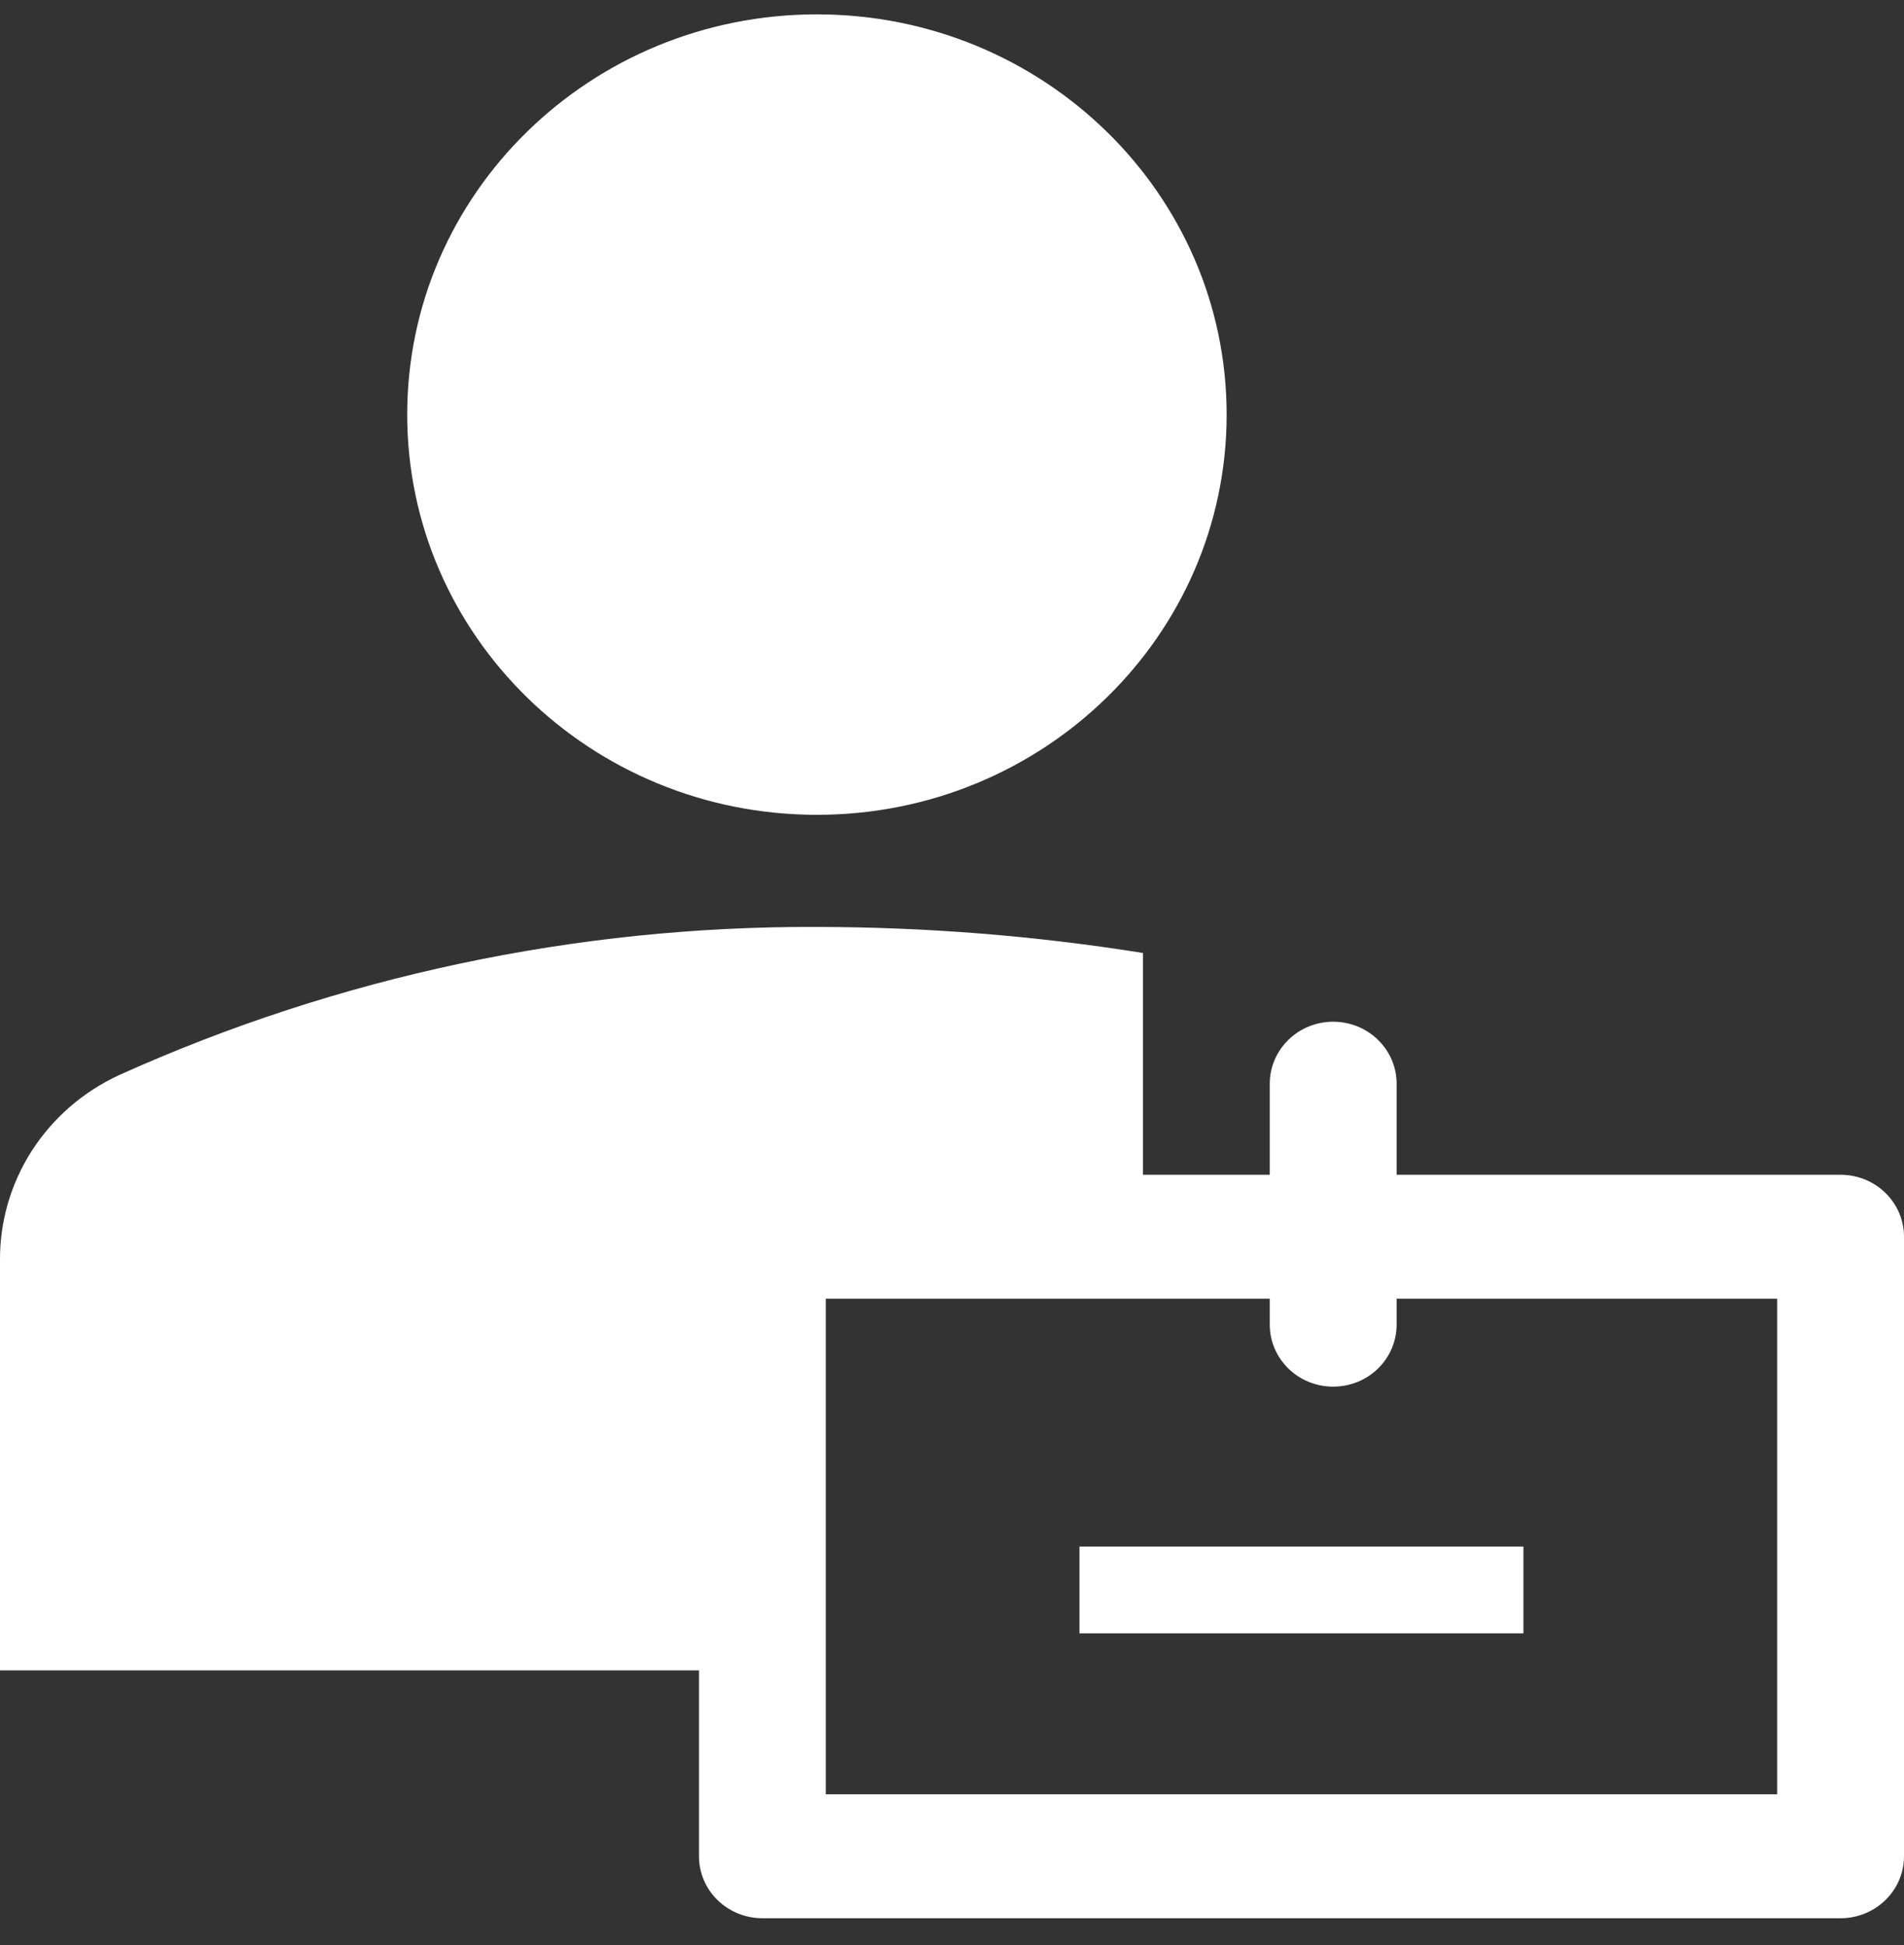
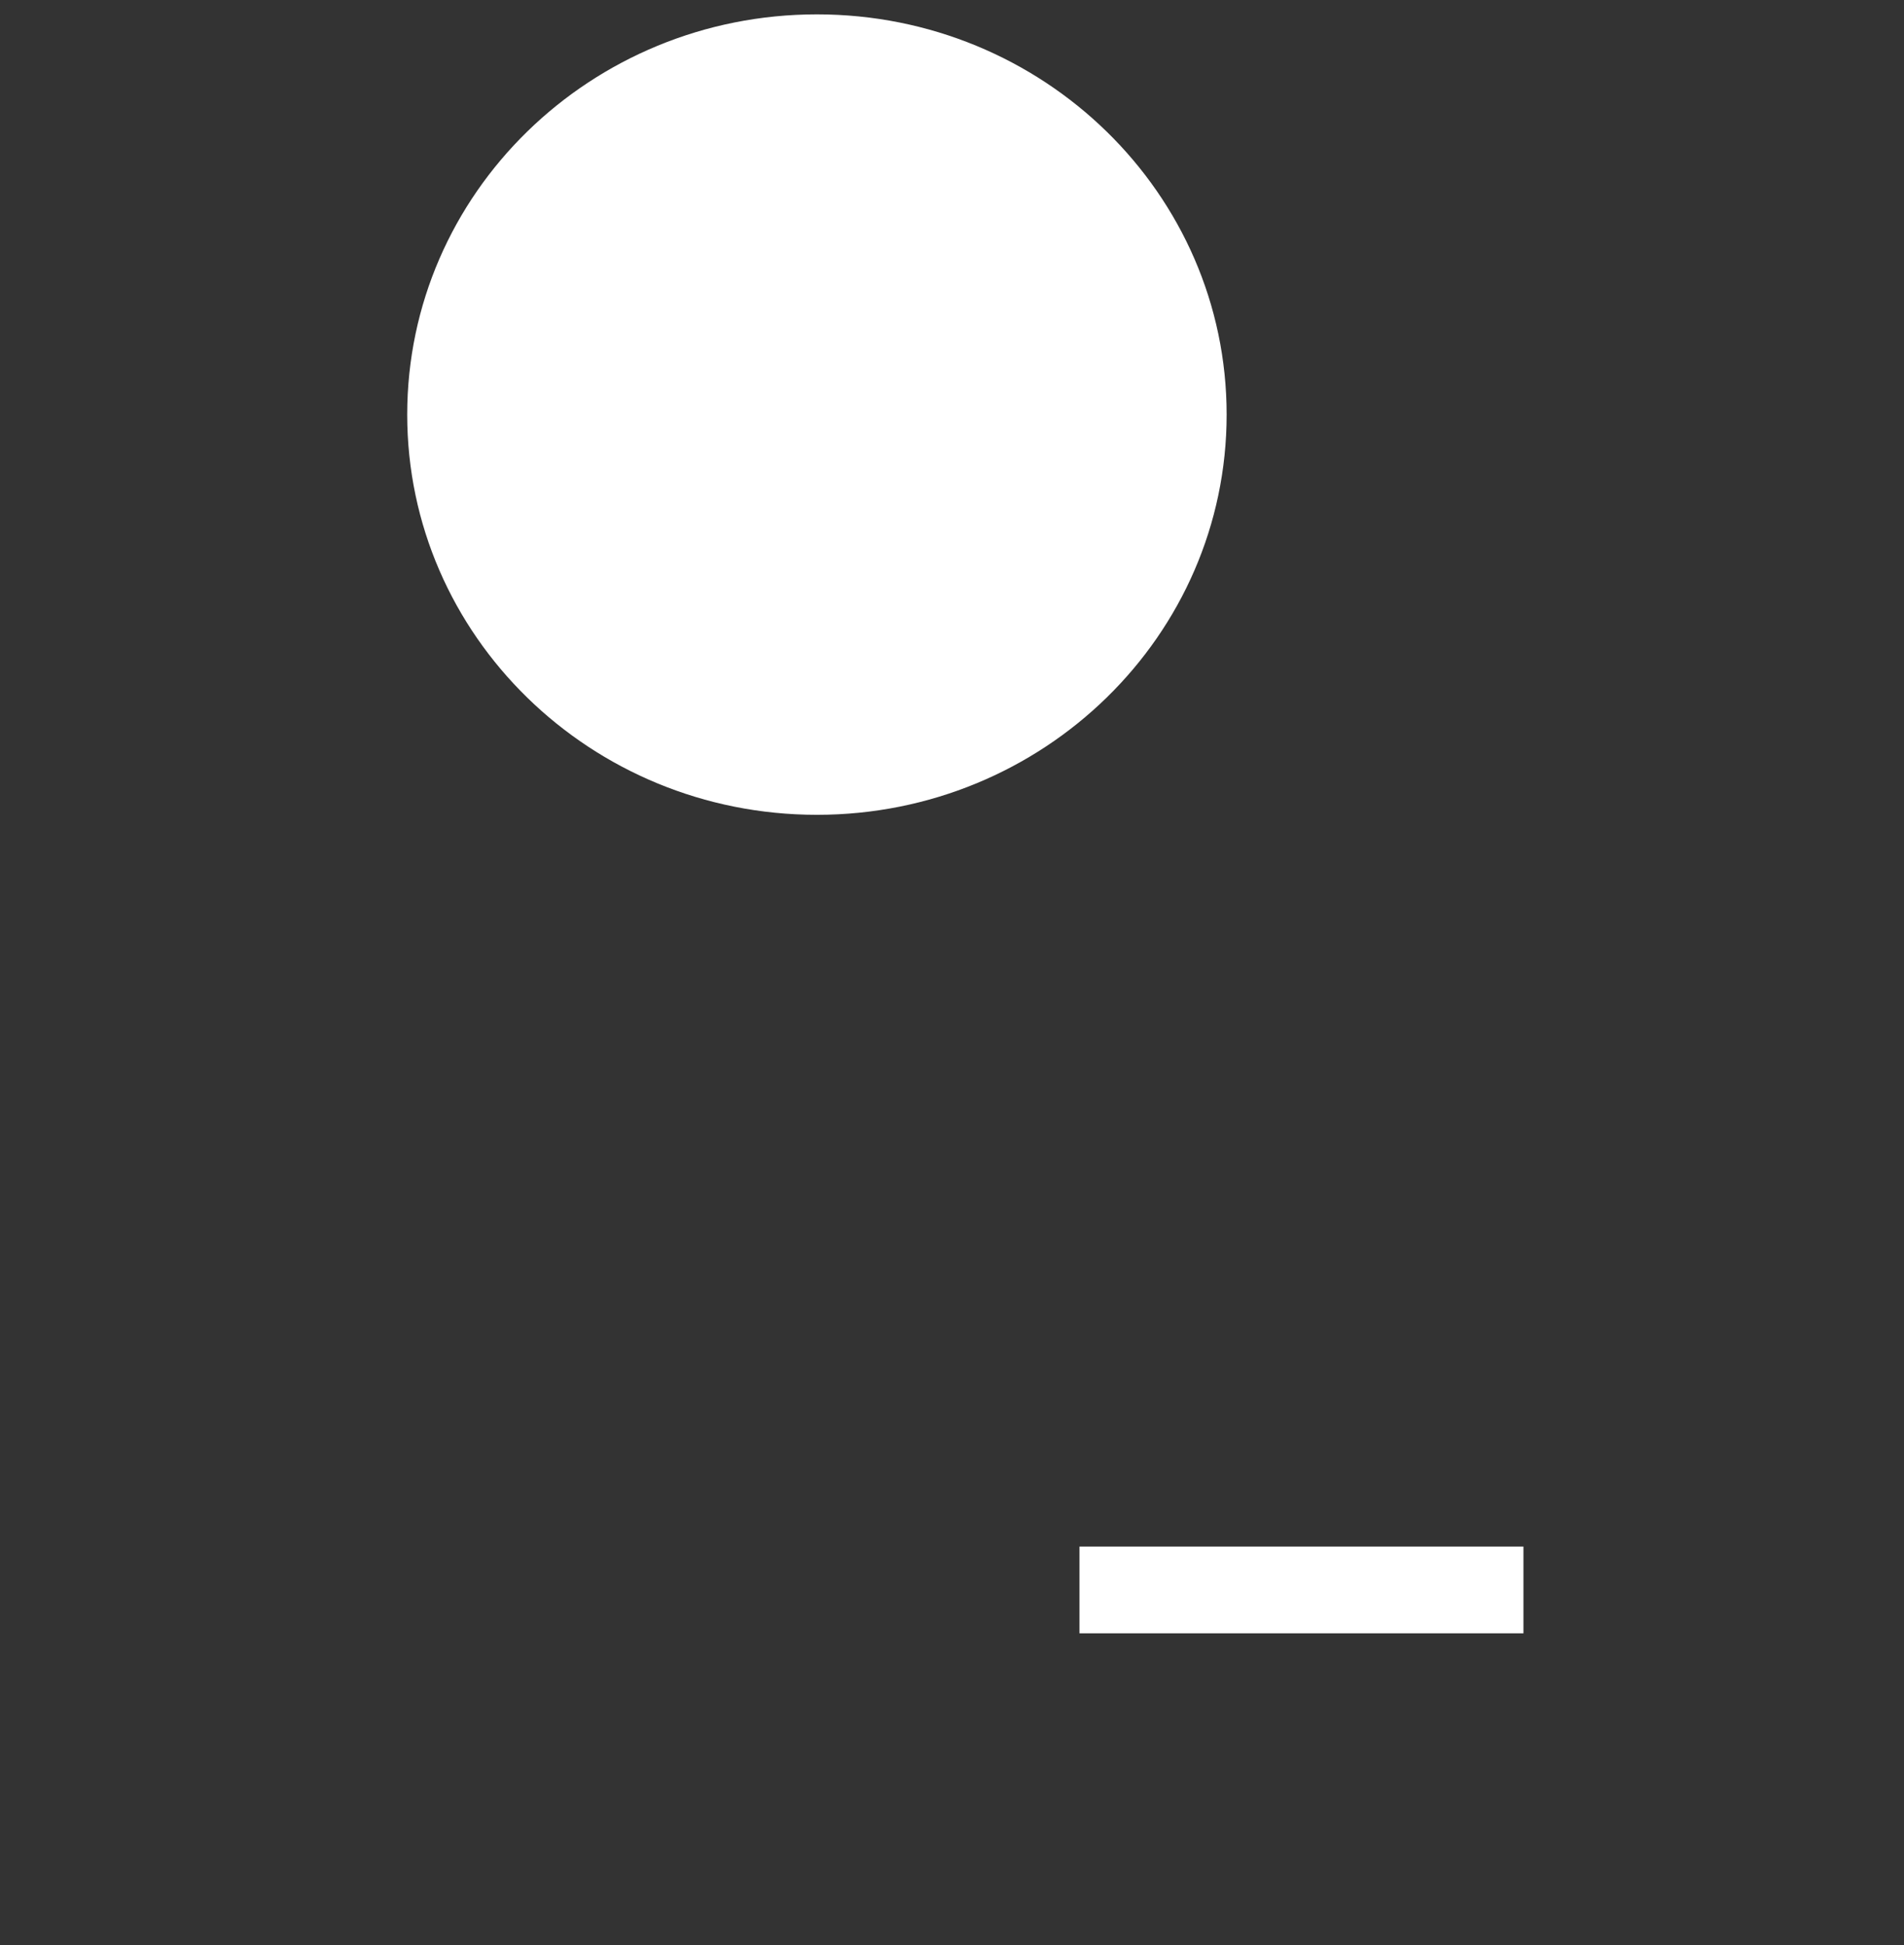
<svg xmlns="http://www.w3.org/2000/svg" width="46" height="47" viewBox="0 0 46 47" fill="none">
  <rect x="0" y="0" width="46" height="47" fill="#333333" stroke="none" />
  <path d="M19.737 19.687C25.204 19.687 29.635 15.358 29.635 10.017C29.635 4.676 25.204 0.347 19.737 0.347C14.27 0.347 9.838 4.676 9.838 10.017C9.838 15.358 14.27 19.687 19.737 19.687Z" fill="white" />
  <path d="M26.08 37.367H36.806V39.463H26.08V37.367Z" fill="white" />
-   <path d="M16.887 40.359V44.85C16.887 45.247 17.048 45.628 17.335 45.908C17.623 46.189 18.012 46.347 18.419 46.347H44.468C44.874 46.347 45.264 46.189 45.551 45.908C45.839 45.628 46 45.247 46 44.85V29.881C46 29.484 45.839 29.103 45.551 28.822C45.264 28.541 44.874 28.384 44.468 28.384H33.742V26.183C33.742 25.786 33.58 25.406 33.293 25.125C33.006 24.844 32.616 24.686 32.209 24.686C31.803 24.686 31.413 24.844 31.126 25.125C30.839 25.406 30.677 25.786 30.677 26.183V28.384H27.613V23.025C25.009 22.609 22.375 22.399 19.736 22.396C13.918 22.372 8.165 23.593 2.881 25.974C2.012 26.375 1.278 27.011 0.767 27.807C0.257 28.603 -0.009 29.525 0 30.465V40.359H16.887ZM42.936 43.353H19.951V31.378H30.677V32.006C30.677 32.403 30.839 32.784 31.126 33.065C31.413 33.346 31.803 33.503 32.209 33.503C32.616 33.503 33.006 33.346 33.293 33.065C33.58 32.784 33.742 32.403 33.742 32.006V31.378H42.936V43.353Z" fill="white" />
</svg>